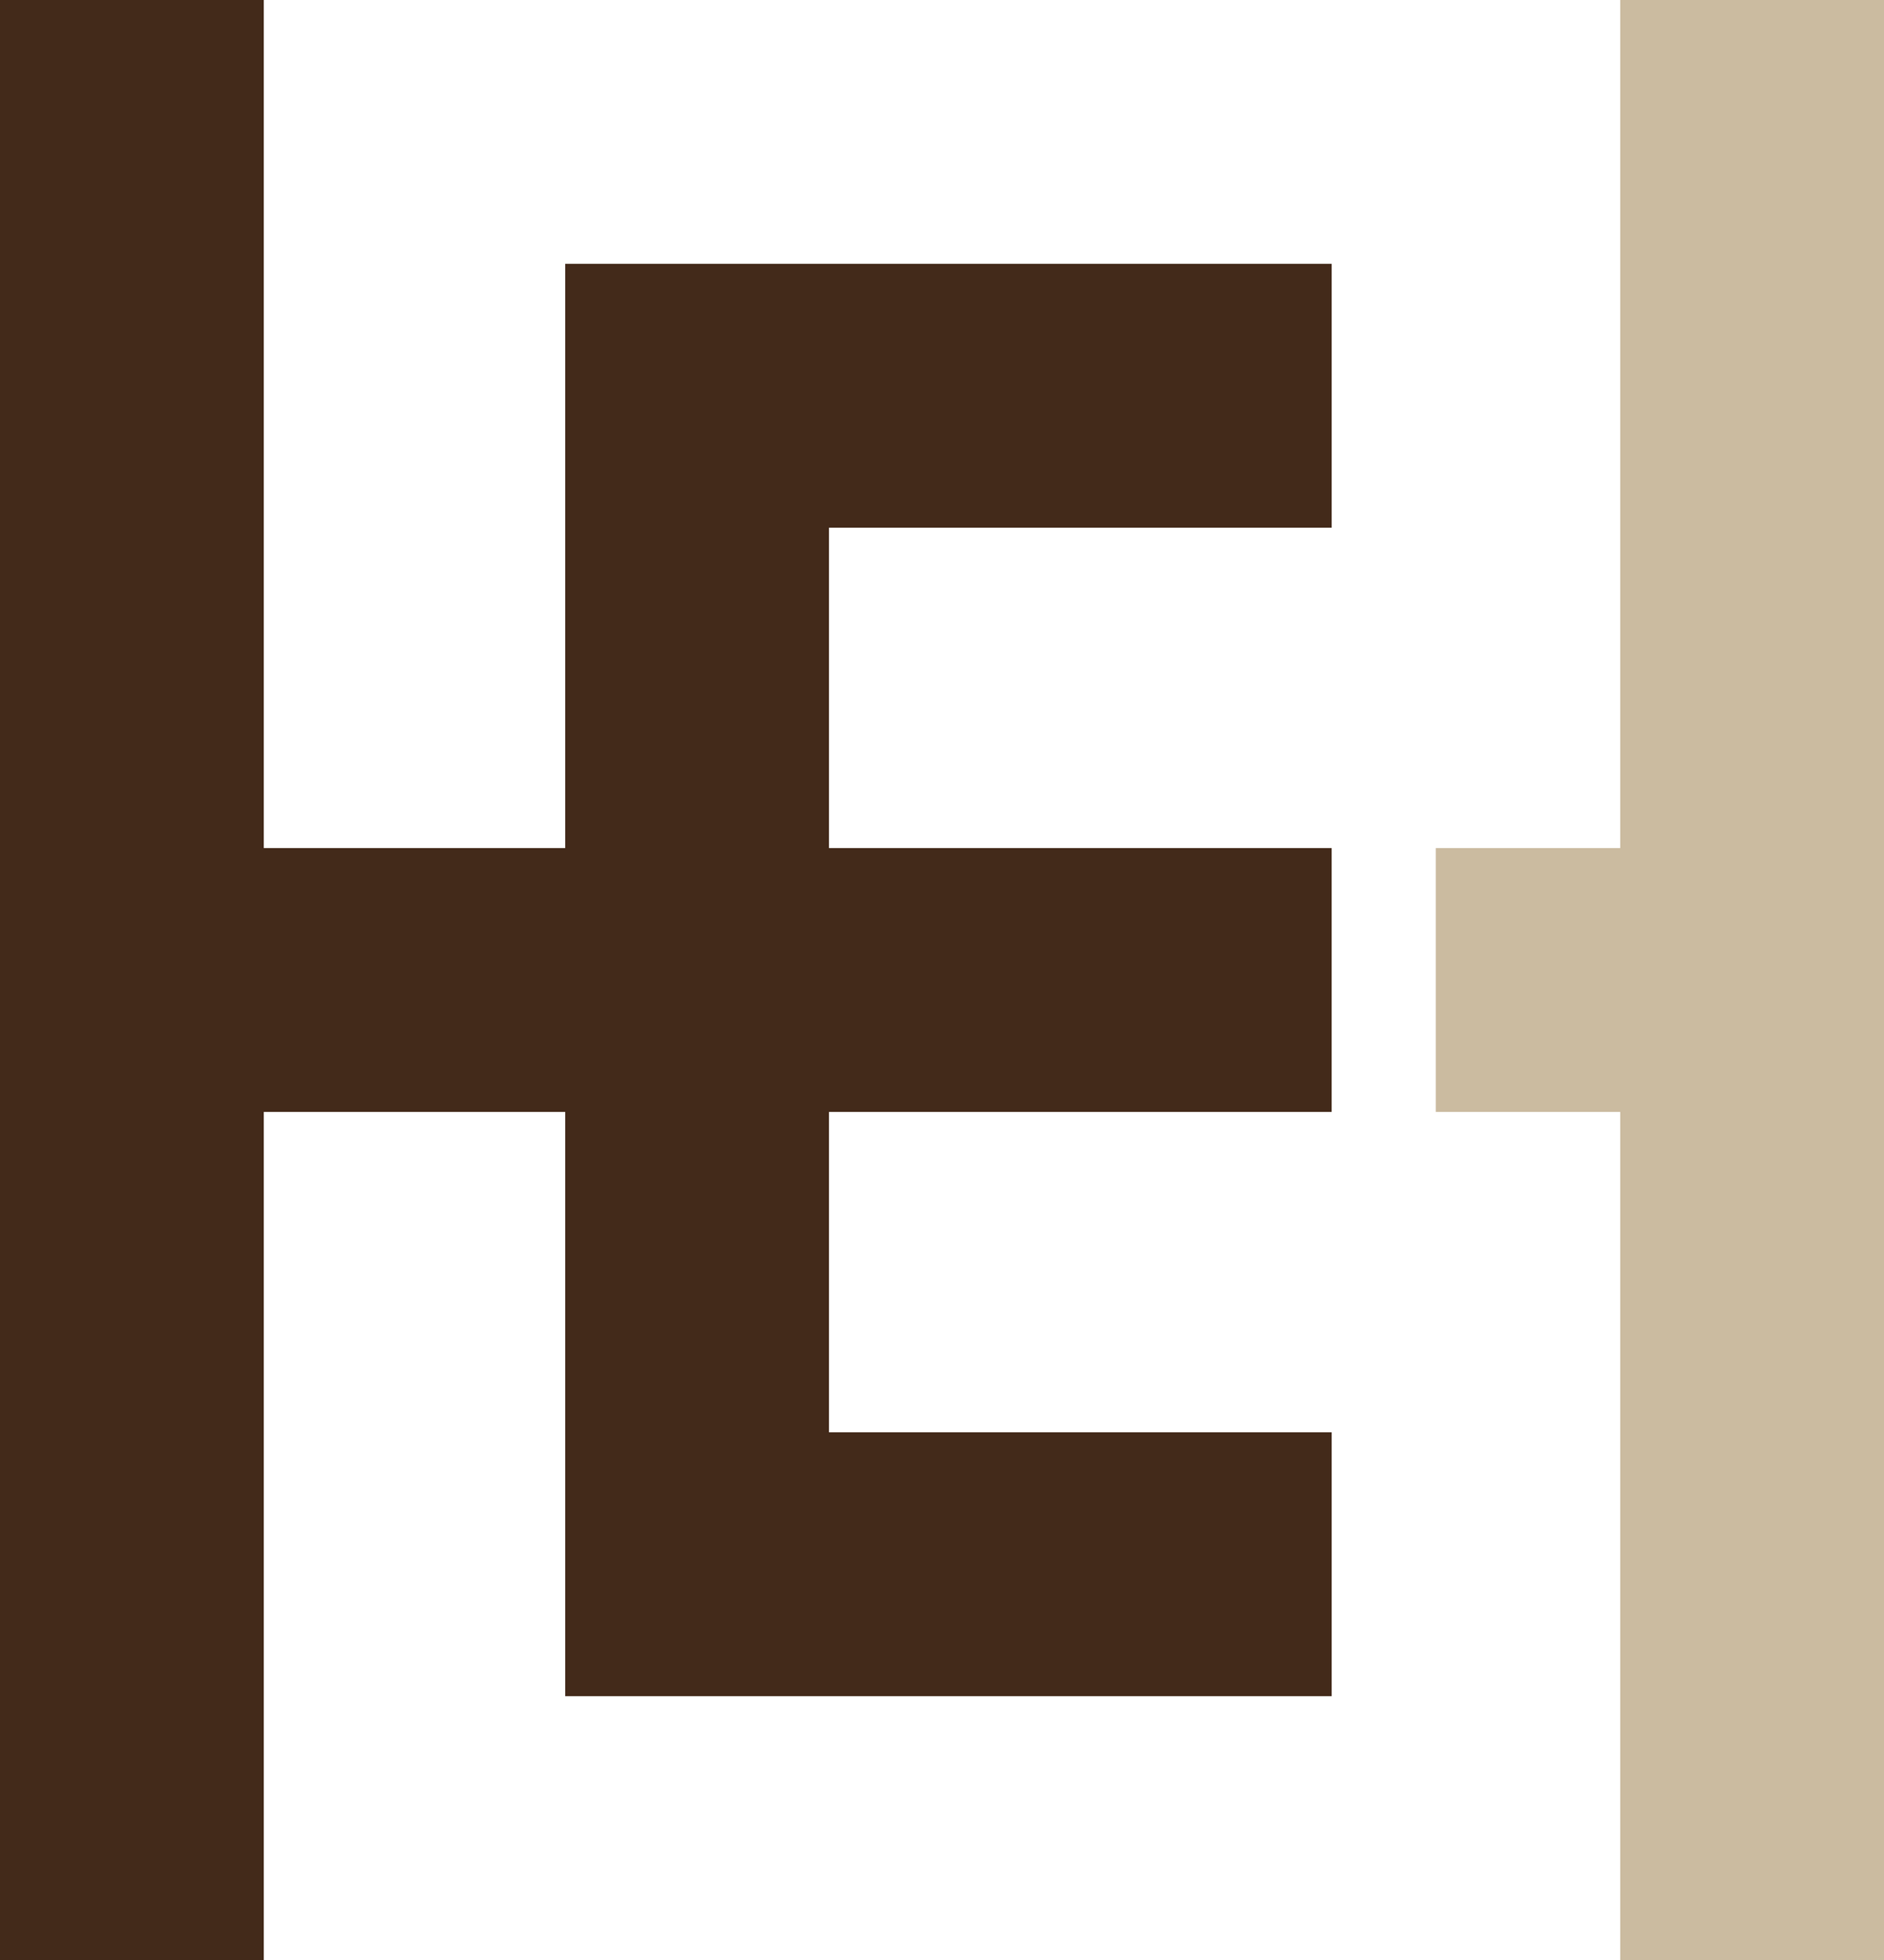
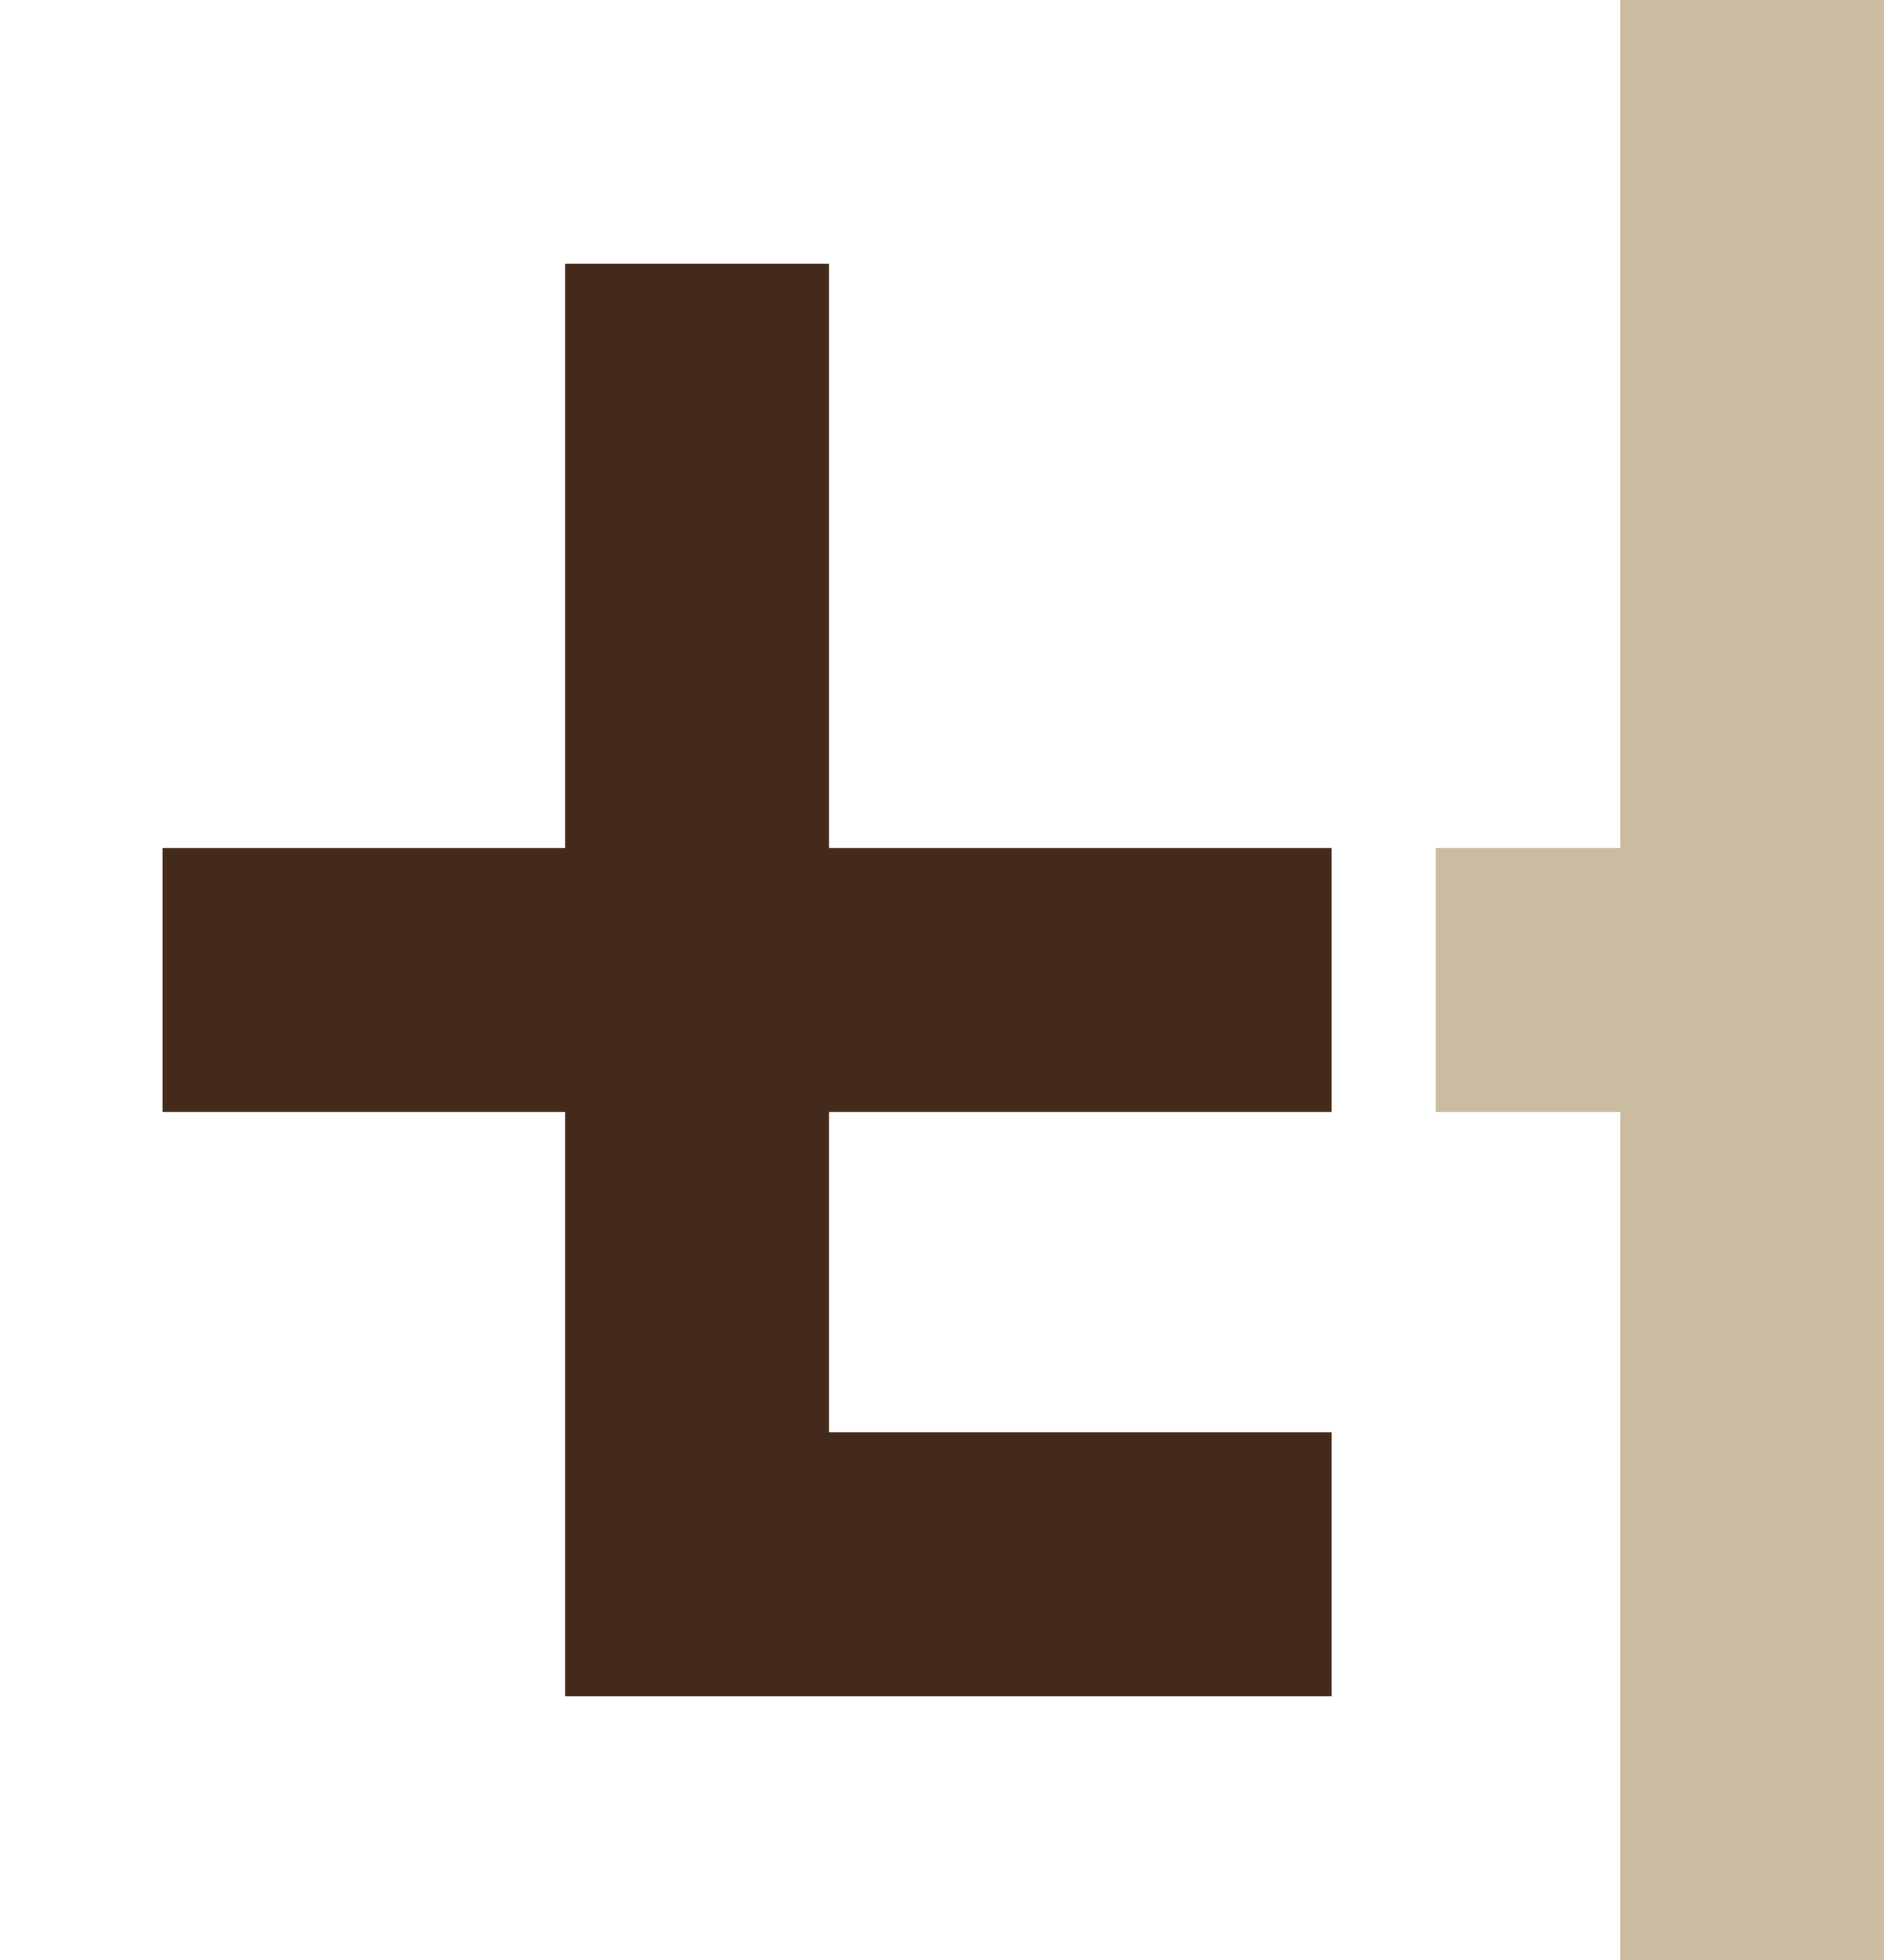
<svg xmlns="http://www.w3.org/2000/svg" width="50" height="52" viewBox="0 0 50 52">
  <g id="logo_dr-eburdery" transform="translate(-2301 62)">
    <g id="Groupe_12" data-name="Groupe 12">
      <rect id="Rectangle_155" data-name="Rectangle 155" width="7" height="52" transform="translate(2344 -62)" fill="#cbbba0" />
      <rect id="Rectangle_159" data-name="Rectangle 159" width="7" height="8.395" transform="translate(2339.105 -32.5) rotate(-90)" fill="#cbbba0" />
    </g>
    <g id="Groupe_11" data-name="Groupe 11">
-       <rect id="Rectangle_153" data-name="Rectangle 153" width="7" height="52" transform="translate(2301 -62)" fill="#432a1a" />
      <rect id="Rectangle_154" data-name="Rectangle 154" width="7" height="38" transform="translate(2316 -55)" fill="#432a1a" />
-       <rect id="Rectangle_156" data-name="Rectangle 156" width="7" height="17.684" transform="translate(2318.658 -48) rotate(-90)" fill="#432a1a" />
      <rect id="Rectangle_157" data-name="Rectangle 157" width="7" height="31.026" transform="translate(2305.315 -32.5) rotate(-90)" fill="#432a1a" />
      <rect id="Rectangle_158" data-name="Rectangle 158" width="7" height="17.684" transform="translate(2318.658 -17) rotate(-90)" fill="#432a1a" />
    </g>
  </g>
</svg>